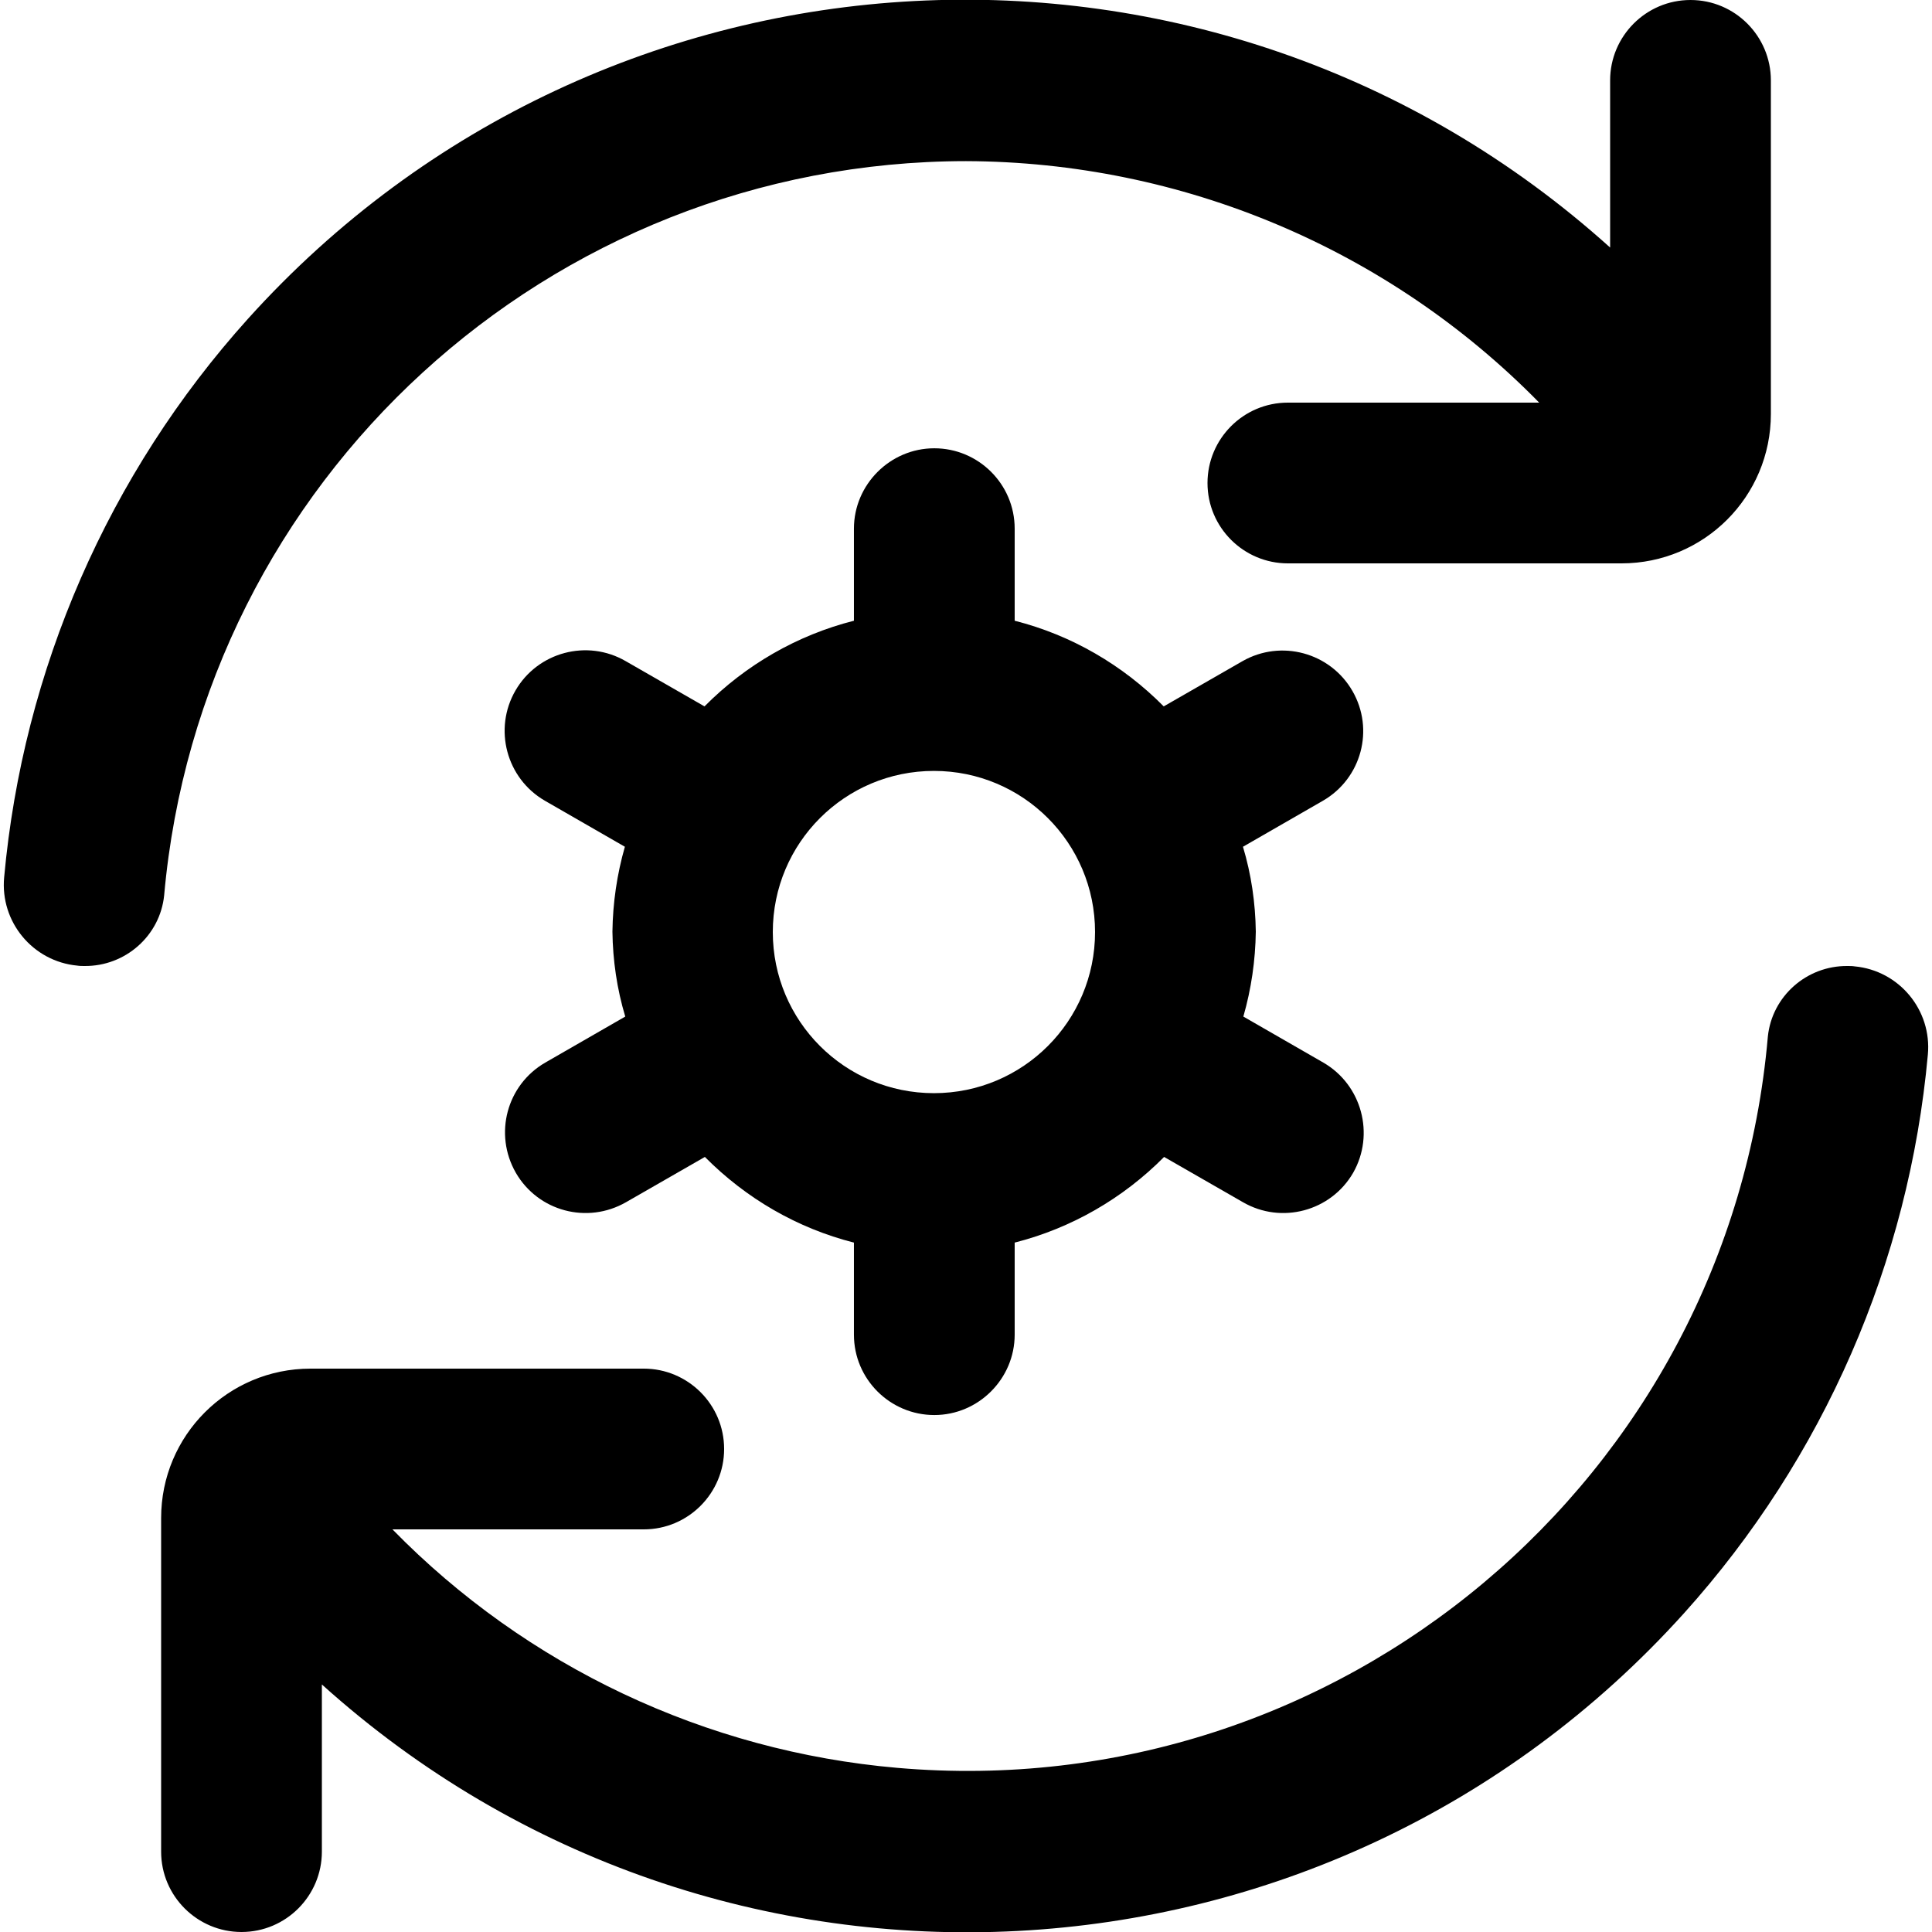
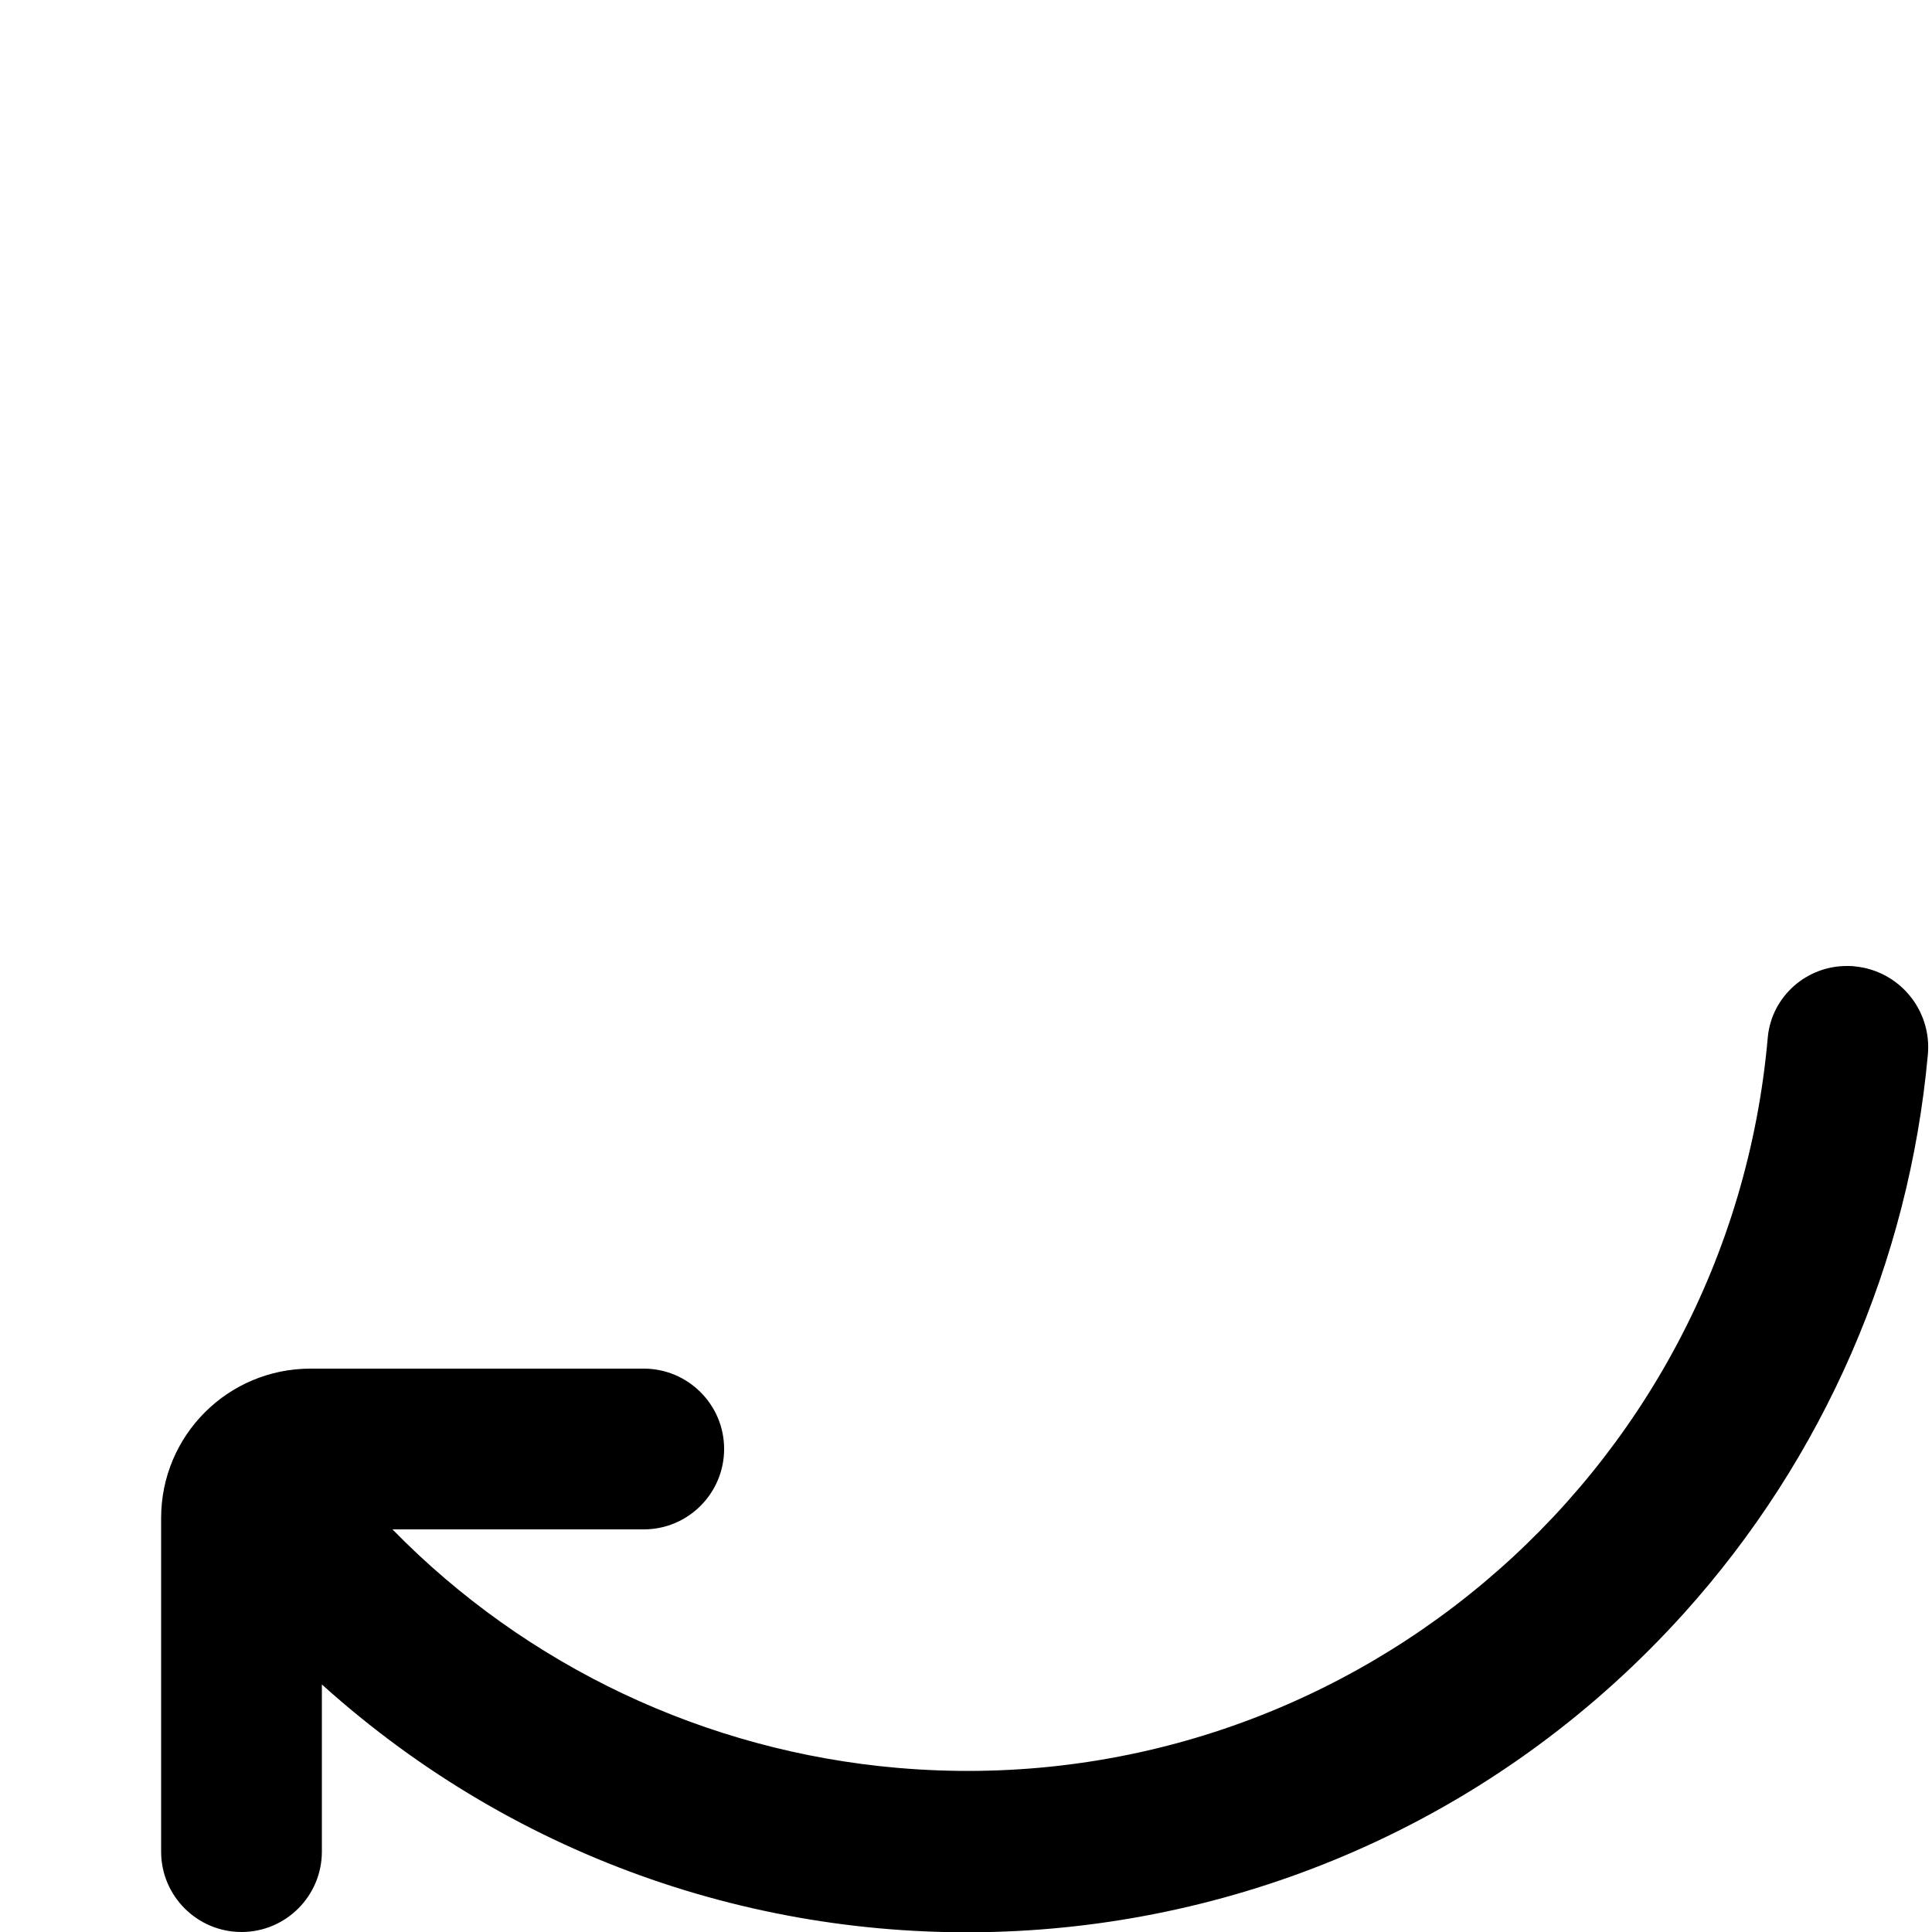
<svg xmlns="http://www.w3.org/2000/svg" version="1.1" id="Outline" x="0px" y="0px" viewBox="0 0 512 512" style="enable-background:new 0 0 512 512;" xml:space="preserve">
-   <path d="M256,42.7c57.2,0.2,111.9,23.2,151.9,64h-66.6c-11.8,0-21.3,9.6-21.3,21.3l0,0c0,11.8,9.6,21.3,21.3,21.3h88.4  c21.9,0,39.6-17.7,39.6-39.6V21.3C469.3,9.6,459.8,0,448,0l0,0c-11.8,0-21.3,9.6-21.3,21.3v44.3c-104.9-94.5-266.5-86-361,18.9  c-37,41.1-59.6,93-64.6,148c-1.1,11.8,7.6,22.3,19.4,23.4c0.6,0.1,1.3,0.1,1.9,0.1l0,0c10.8,0.1,20-8,21.1-18.7  C53.3,127.2,145.5,42.8,256,42.7z" />
  <path d="M489.6,256c-10.8-0.1-20,8-21.1,18.7c-10.2,117.2-113.5,204-230.7,193.8c-50.7-4.4-98.2-26.8-133.8-63.2h66.6  c11.8,0,21.3-9.6,21.3-21.3l0,0c0-11.8-9.6-21.3-21.3-21.3H82.3c-21.9,0-39.6,17.7-39.6,39.6c0,0,0,0,0,0v88.4  c0,11.8,9.6,21.3,21.3,21.3l0,0c11.8,0,21.3-9.6,21.3-21.3v-44.3c104.9,94.5,266.5,86,361-18.9c37-41.1,59.6-93,64.6-148  c1.1-11.8-7.6-22.3-19.4-23.4C490.9,256,490.2,256,489.6,256L489.6,256z" />
-   <path d="M350.7,281.6l-21.2-12.2c2.1-7.3,3.2-14.9,3.3-22.5c-0.1-7.6-1.2-15.2-3.4-22.5l21.2-12.2c10.2-5.9,13.7-18.9,7.8-29.1  c-5.9-10.2-18.9-13.7-29.1-7.9c0,0,0,0,0,0l-20.9,12c-10.9-11-24.5-18.9-39.5-22.7v-24.4c0-11.8-9.6-21.3-21.3-21.3  s-21.3,9.6-21.3,21.3v24.4c-15,3.8-28.7,11.7-39.6,22.7l-20.9-12c-10.2-5.9-23.3-2.4-29.2,7.8c-5.9,10.2-2.4,23.3,7.8,29.2  l21.2,12.2c-2.1,7.3-3.2,14.9-3.3,22.5c0.1,7.6,1.2,15.2,3.4,22.5l-21.2,12.2c-10.2,5.9-13.7,18.9-7.8,29.2  c5.9,10.2,18.9,13.7,29.2,7.8l20.9-12c10.9,11,24.5,18.9,39.5,22.7v24.4c0,11.8,9.6,21.3,21.3,21.3s21.3-9.6,21.3-21.3v-24.4  c15-3.8,28.7-11.7,39.6-22.7l20.9,12c10.2,5.9,23.3,2.4,29.2-7.8C364.4,300.6,360.9,287.5,350.7,281.6z M247.5,289.7  c-23.6,0-42.7-19.1-42.7-42.7s19.1-42.7,42.7-42.7s42.7,19.1,42.7,42.7S271.1,289.7,247.5,289.7z" />
</svg>